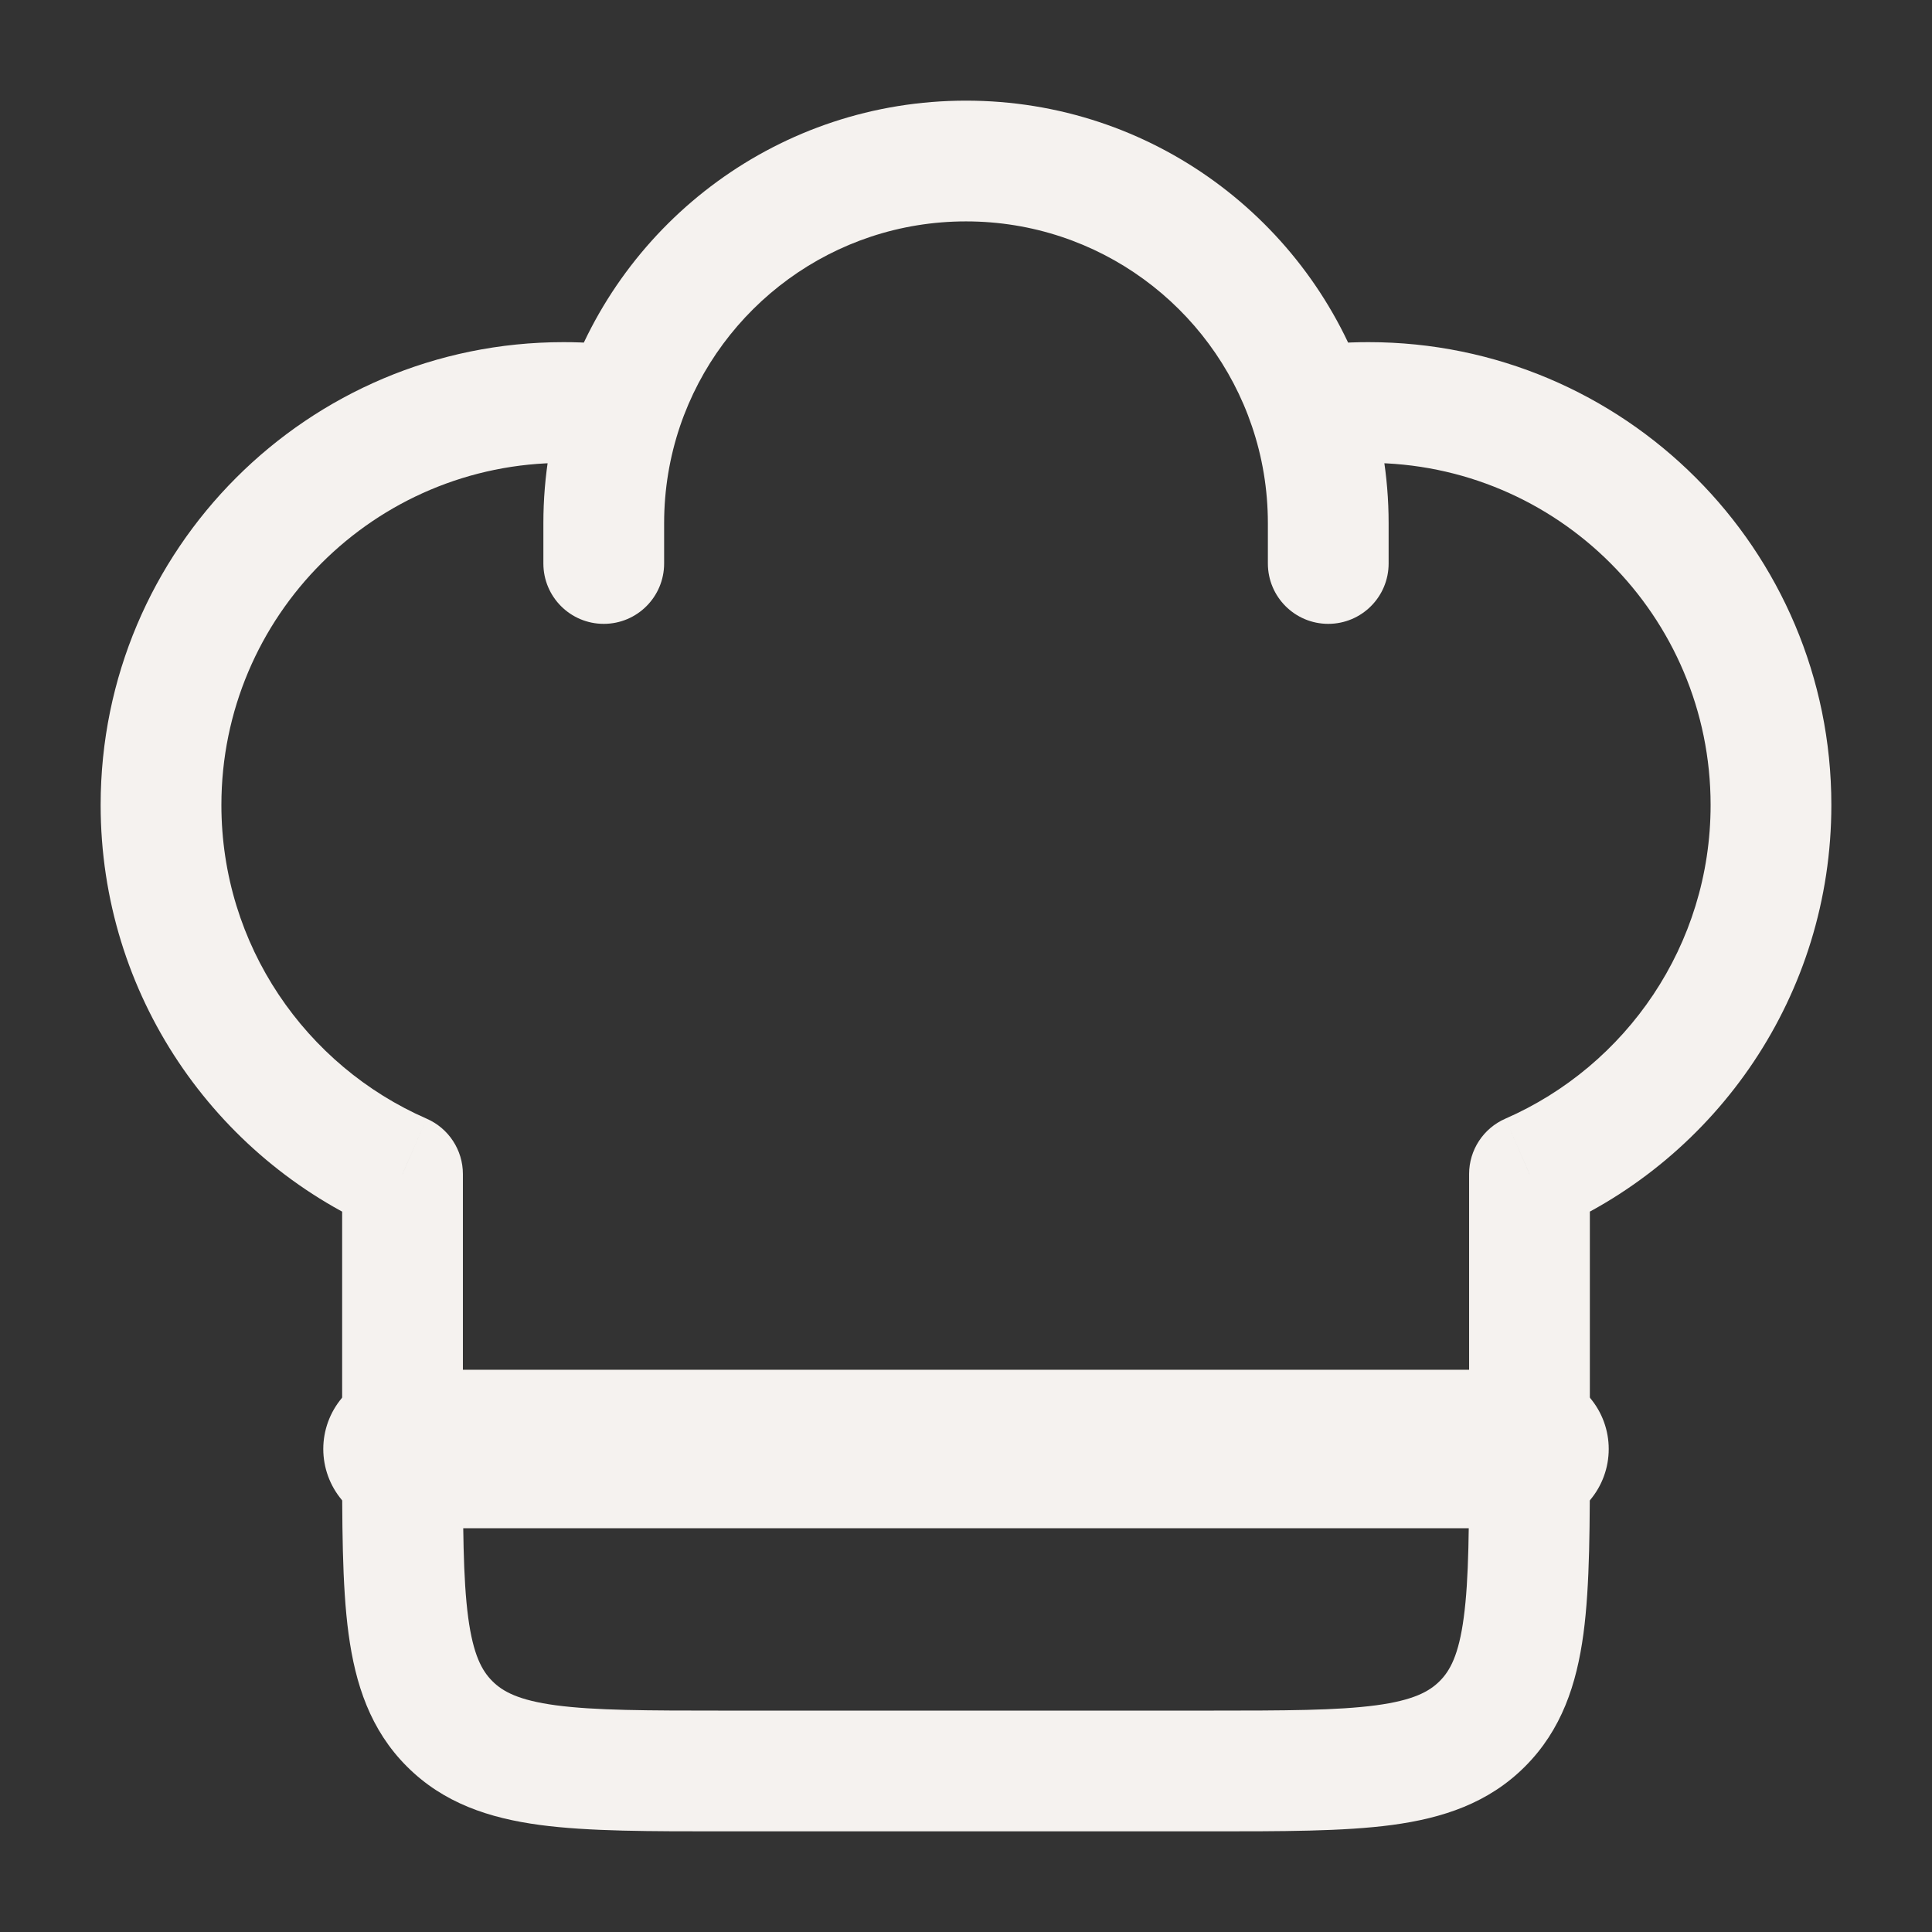
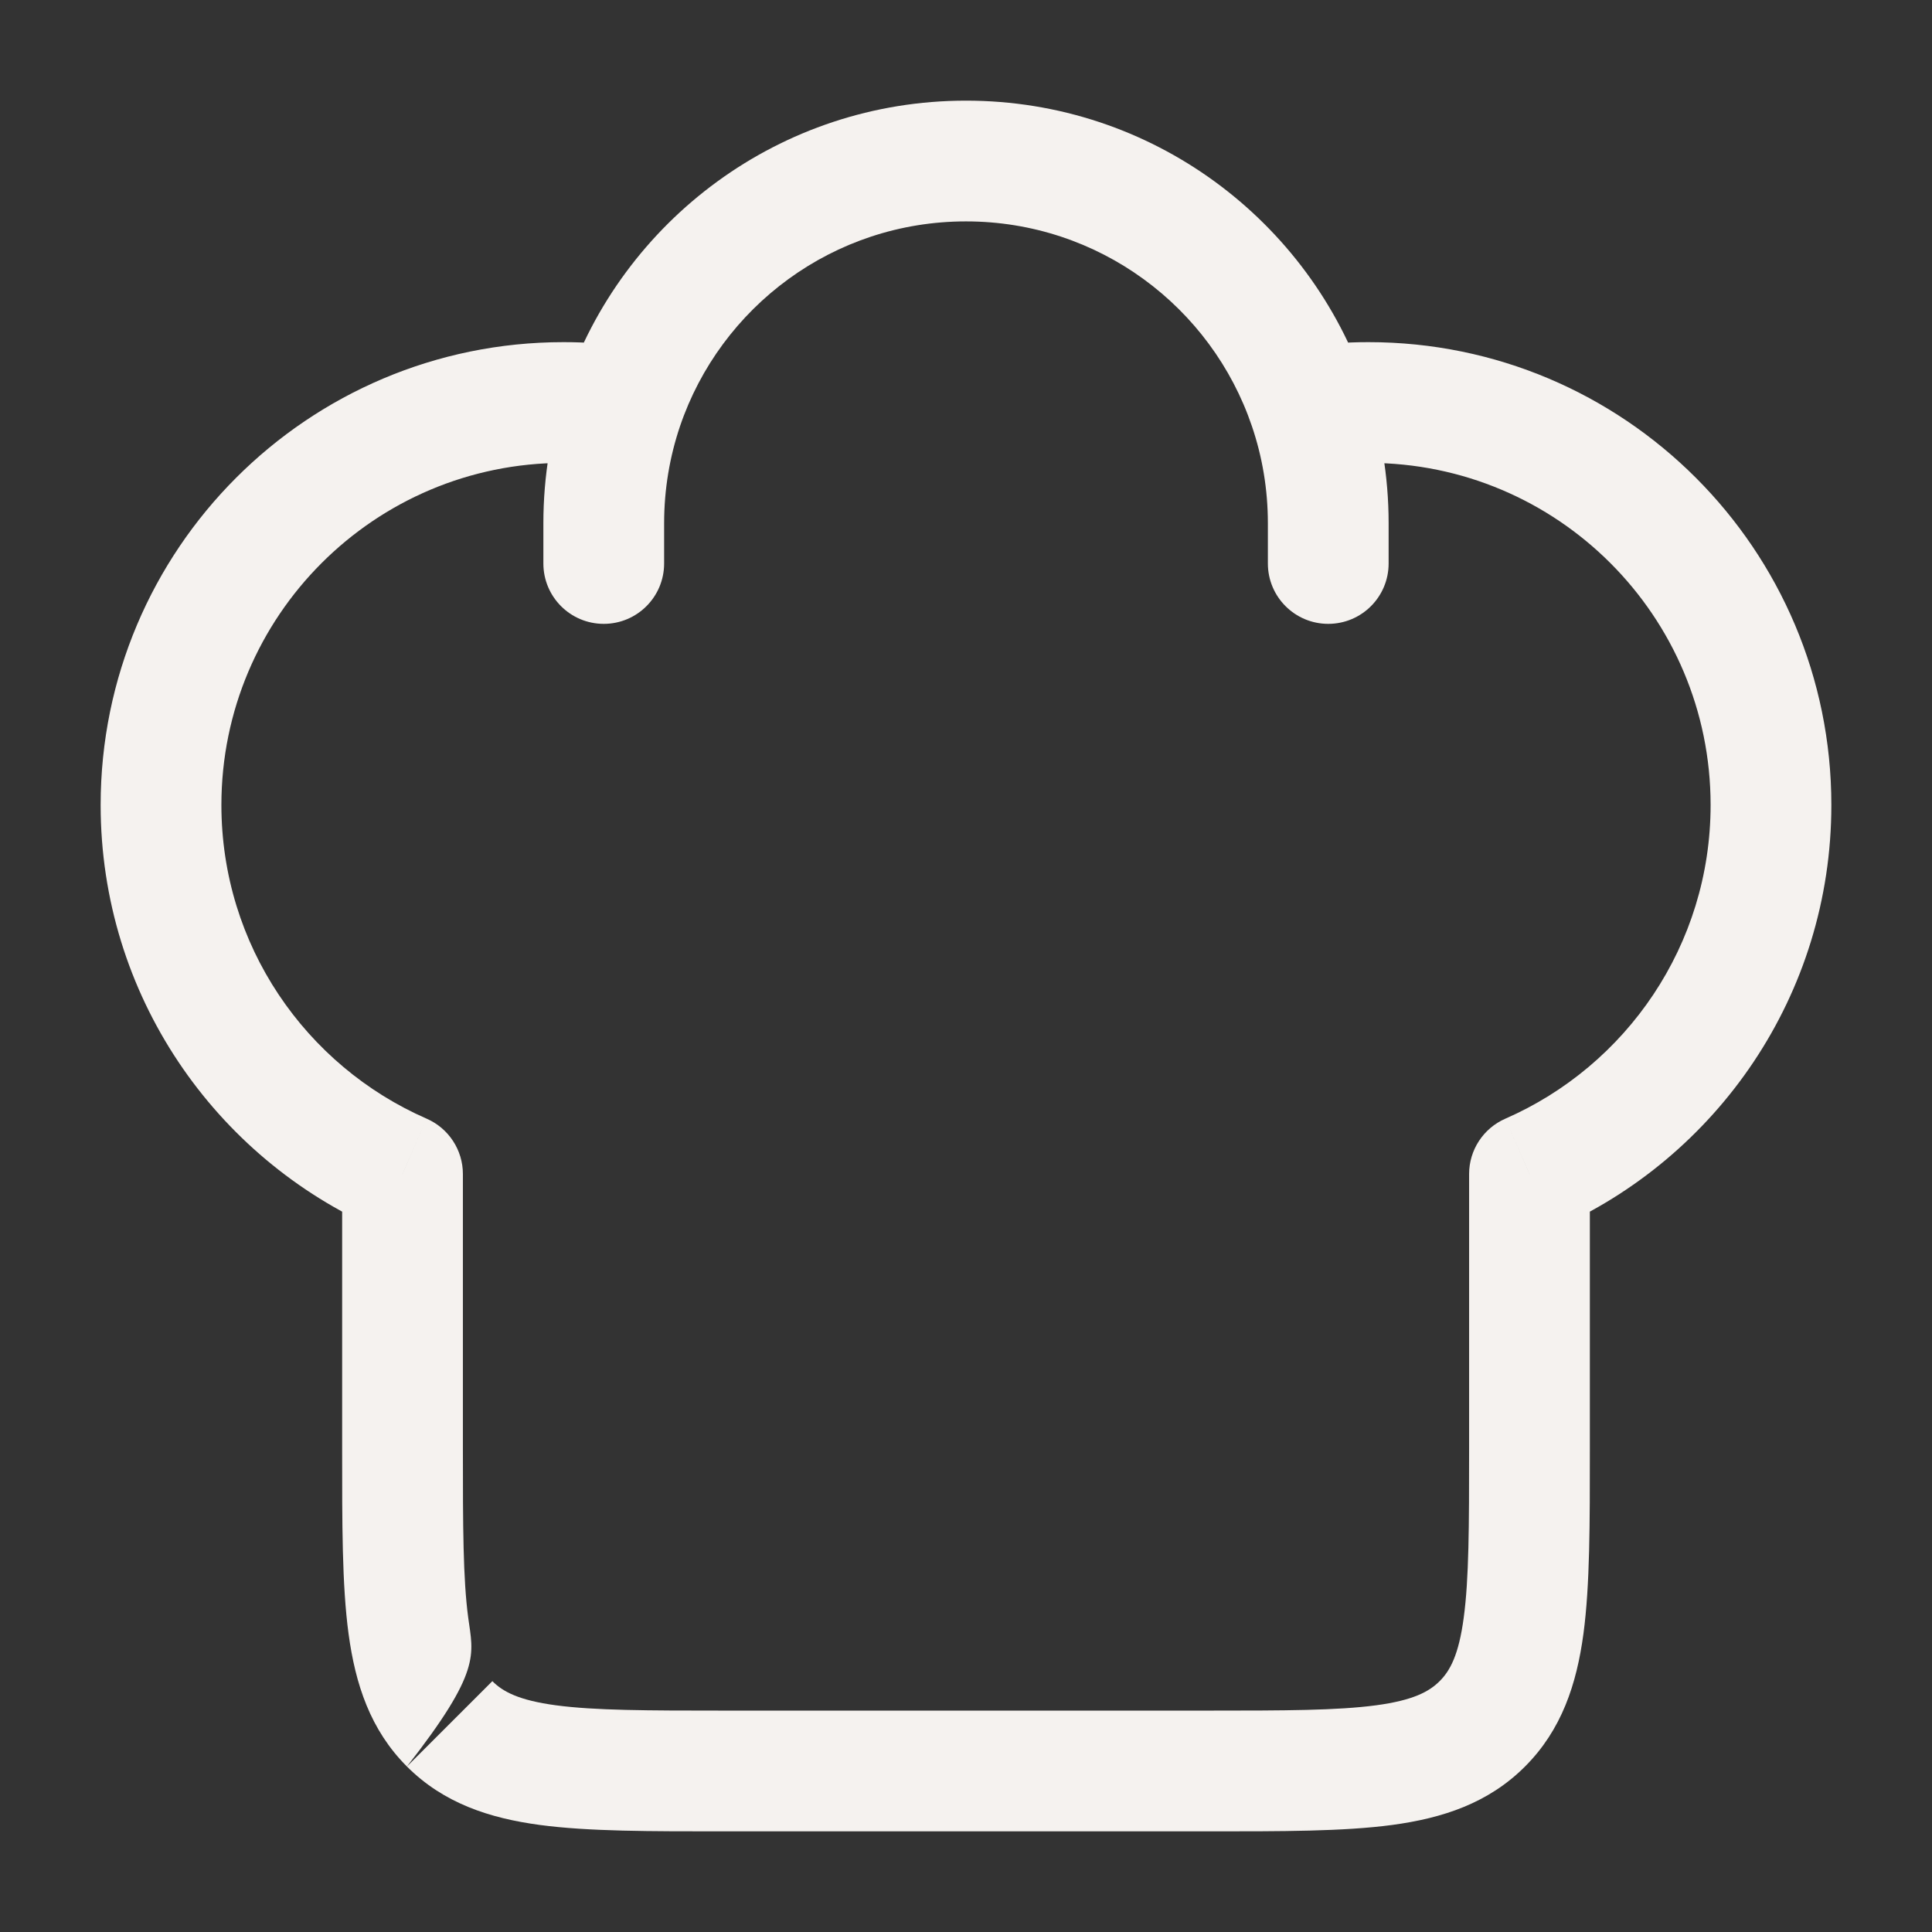
<svg xmlns="http://www.w3.org/2000/svg" width="32" height="32" viewBox="0 0 32 32" fill="none">
  <rect x="0" y="0" width="32" height="32" fill="#333333" stroke="none" />
-   <path d="M6.667 19.445H7.667C7.667 19.048 7.431 18.688 7.067 18.529L6.667 19.445ZM25.333 19.445L24.933 18.529C24.569 18.688 24.333 19.048 24.333 19.445H25.333ZM21 9.333C21 9.886 21.448 10.333 22 10.333C22.552 10.333 23 9.886 23 9.333H21ZM9 9.333C9 9.886 9.448 10.333 10 10.333C10.552 10.333 11 9.886 11 9.333H9ZM9.333 5.667C5.099 5.667 1.667 9.099 1.667 13.333H3.667C3.667 10.204 6.204 7.667 9.333 7.667V5.667ZM22.666 7.667C25.796 7.667 28.333 10.204 28.333 13.333H30.333C30.333 9.099 26.901 5.667 22.666 5.667V7.667ZM20 28.333H12V30.333H20V28.333ZM12 28.333C10.714 28.333 9.851 28.331 9.207 28.245C8.592 28.162 8.328 28.019 8.155 27.845L6.74 29.259C7.348 29.867 8.103 30.114 8.941 30.227C9.749 30.335 10.771 30.333 12 30.333V28.333ZM5.667 24C5.667 25.229 5.664 26.251 5.773 27.059C5.886 27.896 6.133 28.652 6.74 29.259L8.155 27.845C7.981 27.672 7.838 27.408 7.755 26.793C7.669 26.149 7.667 25.285 7.667 24H5.667ZM24.333 24C24.333 25.285 24.331 26.149 24.244 26.793C24.162 27.408 24.019 27.672 23.845 27.845L25.259 29.259C25.866 28.652 26.114 27.896 26.227 27.059C26.335 26.251 26.333 25.229 26.333 24H24.333ZM20 30.333C21.229 30.333 22.251 30.335 23.059 30.227C23.896 30.114 24.652 29.867 25.259 29.259L23.845 27.845C23.671 28.019 23.408 28.162 22.793 28.245C22.149 28.331 21.285 28.333 20 28.333V30.333ZM9.333 7.667C9.618 7.667 9.898 7.688 10.17 7.728L10.463 5.749C10.094 5.695 9.716 5.667 9.333 5.667V7.667ZM16 1.667C12.919 1.667 10.306 3.656 9.369 6.418L11.263 7.06C11.933 5.085 13.802 3.667 16 3.667V1.667ZM9.369 6.418C9.129 7.125 9 7.882 9 8.667H11C11 8.103 11.093 7.563 11.263 7.06L9.369 6.418ZM22.666 5.667C22.283 5.667 21.906 5.695 21.537 5.749L21.83 7.728C22.102 7.688 22.382 7.667 22.666 7.667V5.667ZM16 3.667C18.198 3.667 20.067 5.085 20.736 7.06L22.63 6.418C21.694 3.656 19.081 1.667 16 1.667V3.667ZM20.736 7.06C20.907 7.563 21 8.103 21 8.667H23C23 7.882 22.87 7.125 22.63 6.418L20.736 7.06ZM7.667 24V19.445H5.667V24H7.667ZM7.067 18.529C5.063 17.654 3.667 15.655 3.667 13.333H1.667C1.667 16.479 3.561 19.18 6.266 20.362L7.067 18.529ZM24.333 19.445V24H26.333V19.445H24.333ZM28.333 13.333C28.333 15.655 26.936 17.654 24.933 18.529L25.734 20.362C28.439 19.18 30.333 16.479 30.333 13.333H28.333ZM21 8.667V9.333H23V8.667H21ZM9 8.667V9.333H11V8.667H9Z" fill="#F5F2EF" />
-   <path d="M6.667 24H25.333" stroke="#F5F2EF" stroke-width="2.625" stroke-linecap="round" stroke-linejoin="round" />
+   <path d="M6.667 19.445H7.667C7.667 19.048 7.431 18.688 7.067 18.529L6.667 19.445ZM25.333 19.445L24.933 18.529C24.569 18.688 24.333 19.048 24.333 19.445H25.333ZM21 9.333C21 9.886 21.448 10.333 22 10.333C22.552 10.333 23 9.886 23 9.333H21ZM9 9.333C9 9.886 9.448 10.333 10 10.333C10.552 10.333 11 9.886 11 9.333H9ZM9.333 5.667C5.099 5.667 1.667 9.099 1.667 13.333H3.667C3.667 10.204 6.204 7.667 9.333 7.667V5.667ZM22.666 7.667C25.796 7.667 28.333 10.204 28.333 13.333H30.333C30.333 9.099 26.901 5.667 22.666 5.667V7.667ZM20 28.333H12V30.333H20V28.333ZM12 28.333C10.714 28.333 9.851 28.331 9.207 28.245C8.592 28.162 8.328 28.019 8.155 27.845L6.74 29.259C7.348 29.867 8.103 30.114 8.941 30.227C9.749 30.335 10.771 30.333 12 30.333V28.333ZM5.667 24C5.667 25.229 5.664 26.251 5.773 27.059C5.886 27.896 6.133 28.652 6.74 29.259C7.981 27.672 7.838 27.408 7.755 26.793C7.669 26.149 7.667 25.285 7.667 24H5.667ZM24.333 24C24.333 25.285 24.331 26.149 24.244 26.793C24.162 27.408 24.019 27.672 23.845 27.845L25.259 29.259C25.866 28.652 26.114 27.896 26.227 27.059C26.335 26.251 26.333 25.229 26.333 24H24.333ZM20 30.333C21.229 30.333 22.251 30.335 23.059 30.227C23.896 30.114 24.652 29.867 25.259 29.259L23.845 27.845C23.671 28.019 23.408 28.162 22.793 28.245C22.149 28.331 21.285 28.333 20 28.333V30.333ZM9.333 7.667C9.618 7.667 9.898 7.688 10.17 7.728L10.463 5.749C10.094 5.695 9.716 5.667 9.333 5.667V7.667ZM16 1.667C12.919 1.667 10.306 3.656 9.369 6.418L11.263 7.06C11.933 5.085 13.802 3.667 16 3.667V1.667ZM9.369 6.418C9.129 7.125 9 7.882 9 8.667H11C11 8.103 11.093 7.563 11.263 7.06L9.369 6.418ZM22.666 5.667C22.283 5.667 21.906 5.695 21.537 5.749L21.83 7.728C22.102 7.688 22.382 7.667 22.666 7.667V5.667ZM16 3.667C18.198 3.667 20.067 5.085 20.736 7.06L22.63 6.418C21.694 3.656 19.081 1.667 16 1.667V3.667ZM20.736 7.06C20.907 7.563 21 8.103 21 8.667H23C23 7.882 22.87 7.125 22.63 6.418L20.736 7.06ZM7.667 24V19.445H5.667V24H7.667ZM7.067 18.529C5.063 17.654 3.667 15.655 3.667 13.333H1.667C1.667 16.479 3.561 19.18 6.266 20.362L7.067 18.529ZM24.333 19.445V24H26.333V19.445H24.333ZM28.333 13.333C28.333 15.655 26.936 17.654 24.933 18.529L25.734 20.362C28.439 19.18 30.333 16.479 30.333 13.333H28.333ZM21 8.667V9.333H23V8.667H21ZM9 8.667V9.333H11V8.667H9Z" fill="#F5F2EF" />
</svg>